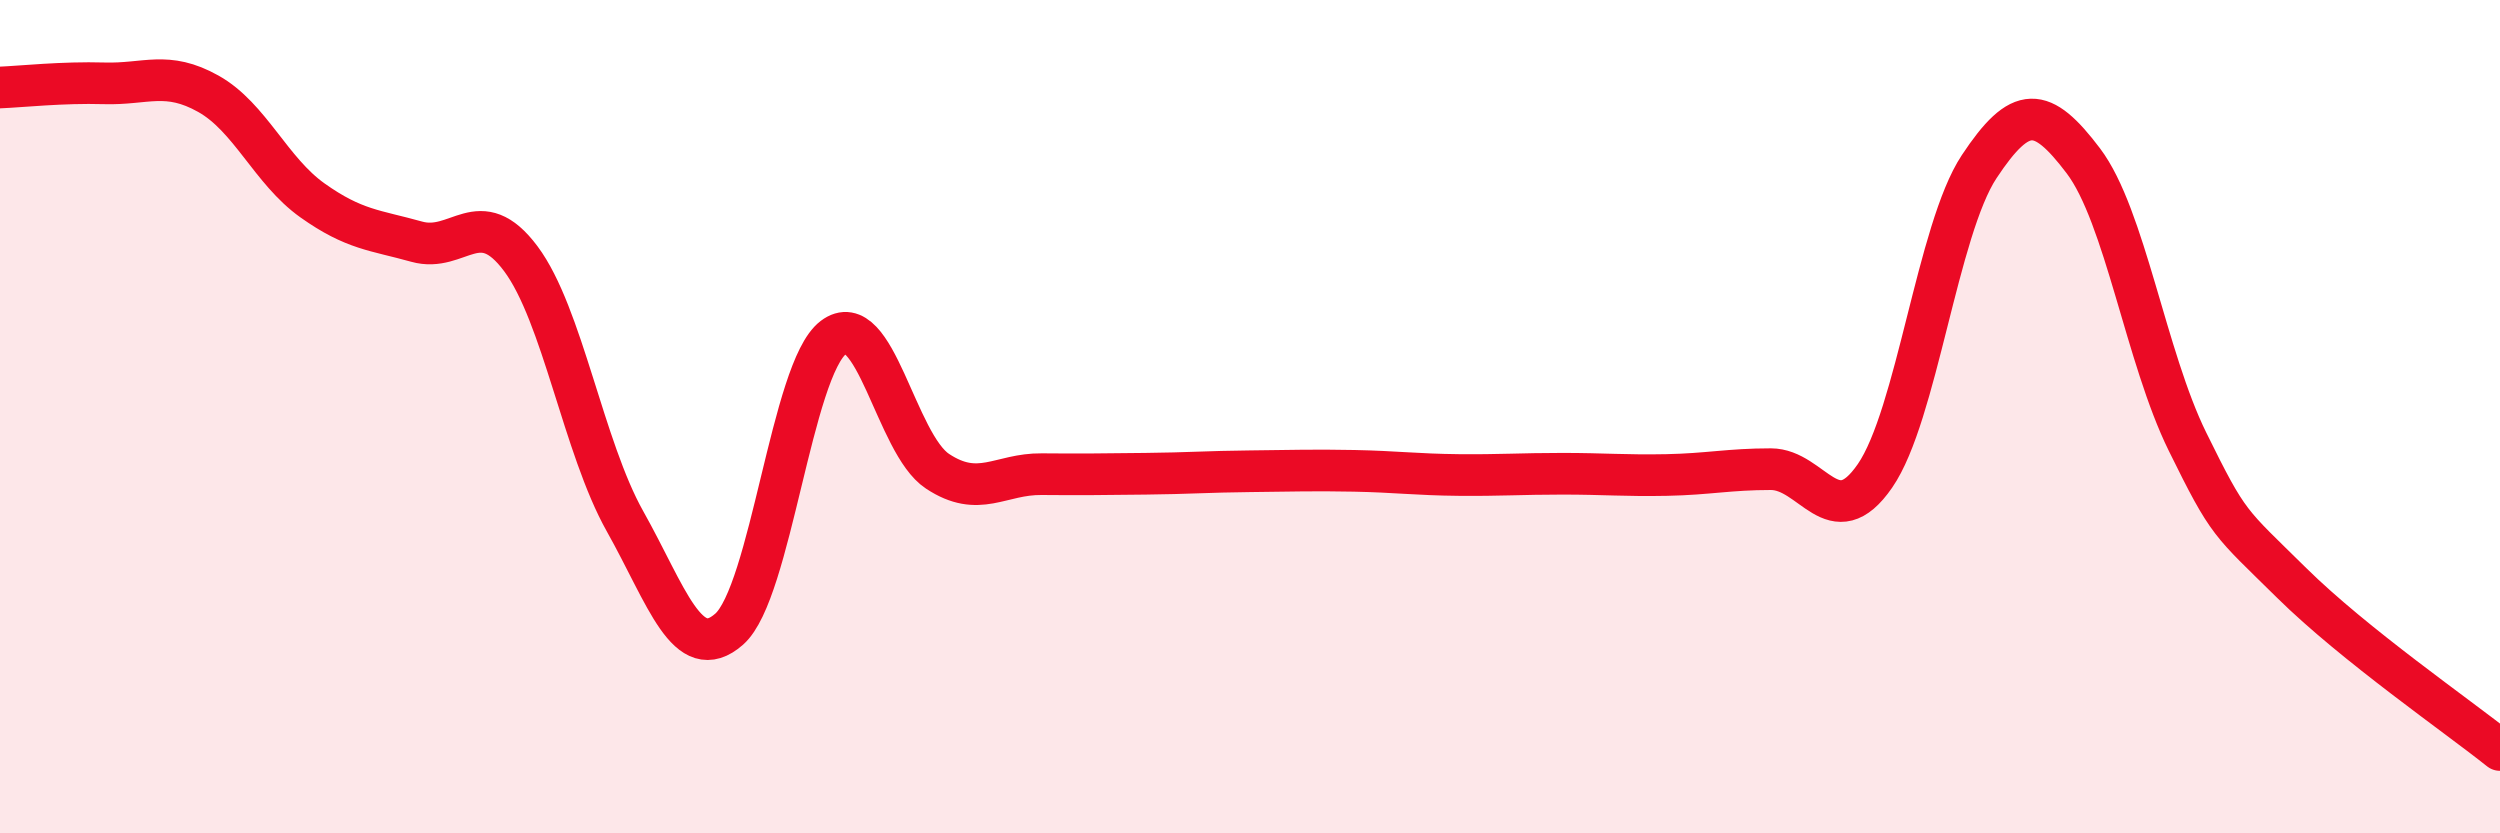
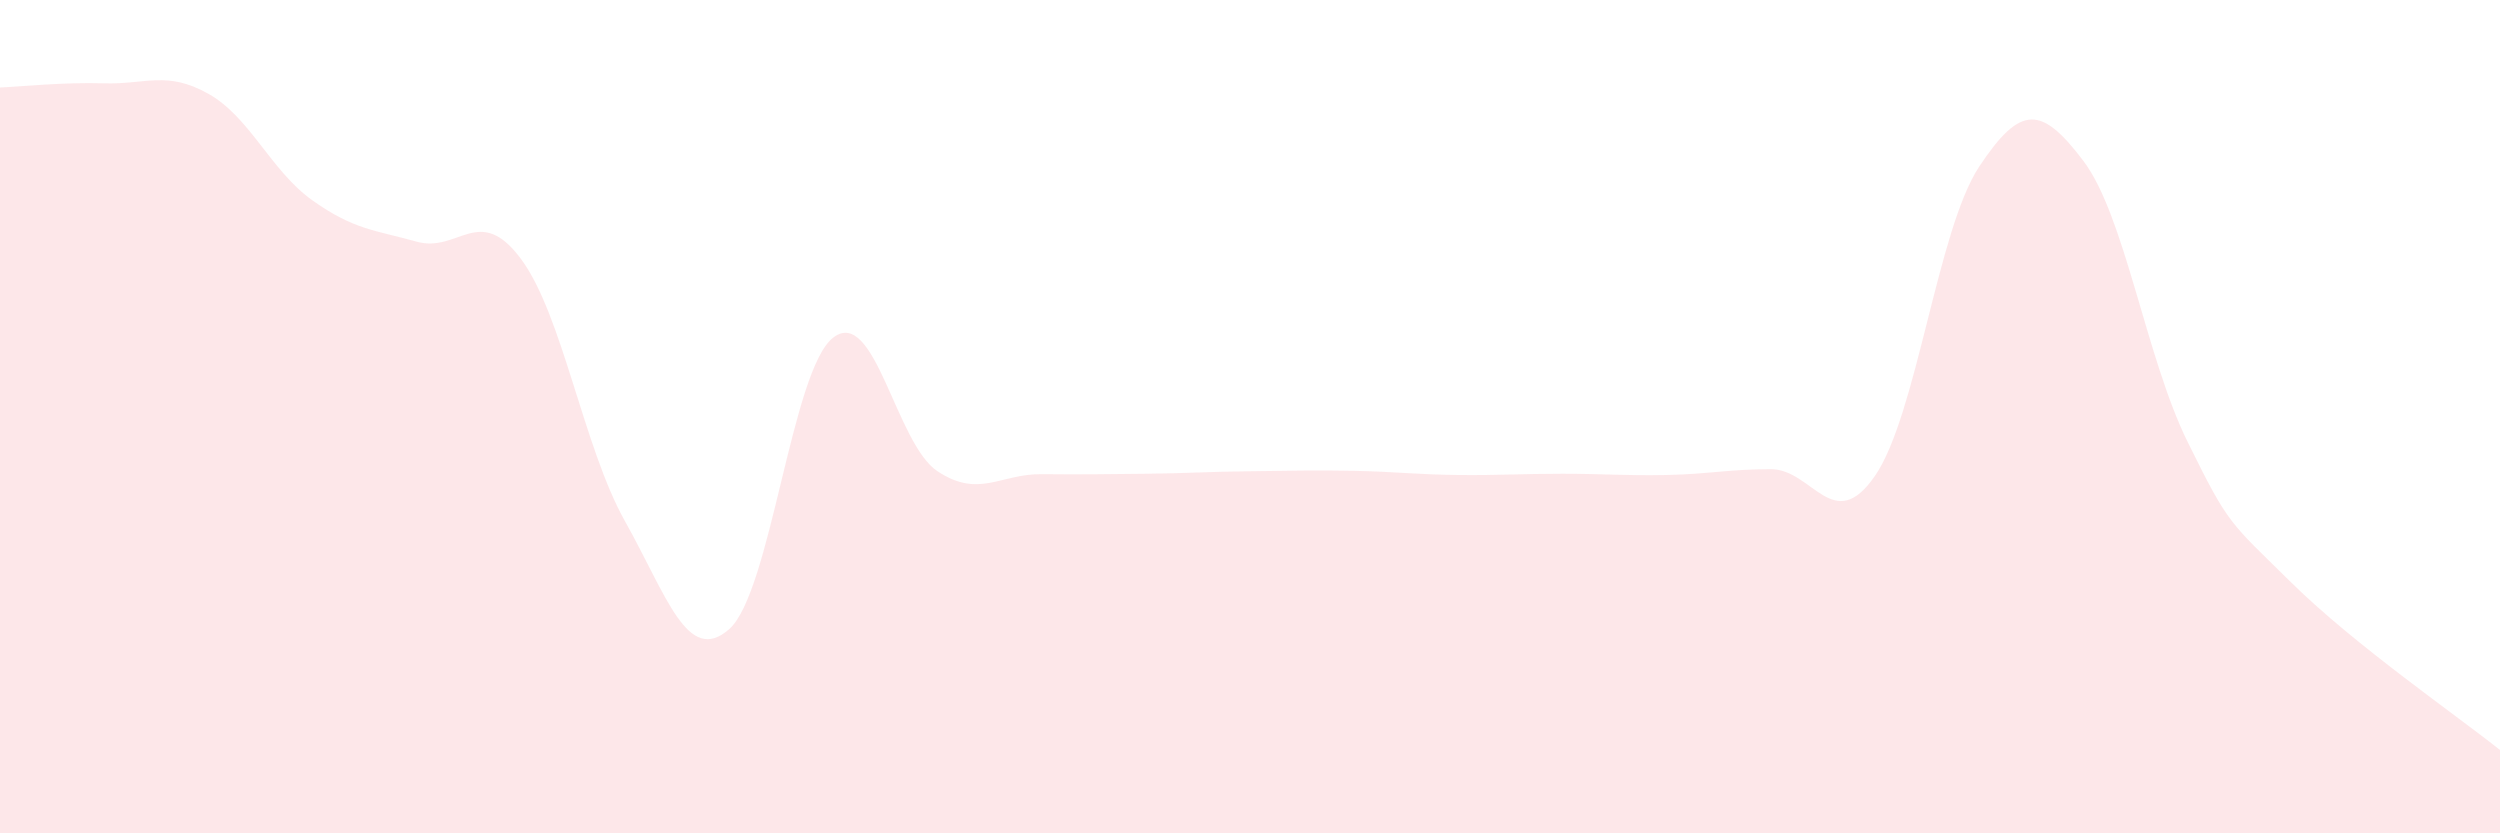
<svg xmlns="http://www.w3.org/2000/svg" width="60" height="20" viewBox="0 0 60 20">
  <path d="M 0,2.1 C 0.5,2.08 1.5,1.97 2.5,2 C 3.5,2.03 4,1.69 5,2.25 C 6,2.81 6.5,4.1 7.5,4.81 C 8.5,5.52 9,5.52 10,5.8 C 11,6.08 11.5,4.87 12.5,6.21 C 13.5,7.55 14,10.73 15,12.51 C 16,14.29 16.5,15.98 17.5,15.1 C 18.5,14.22 19,8.86 20,8.1 C 21,7.34 21.5,10.65 22.5,11.31 C 23.5,11.97 24,11.37 25,11.38 C 26,11.39 26.5,11.38 27.5,11.37 C 28.5,11.36 29,11.32 30,11.31 C 31,11.3 31.5,11.28 32.5,11.3 C 33.5,11.32 34,11.39 35,11.4 C 36,11.41 36.5,11.37 37.5,11.37 C 38.5,11.37 39,11.42 40,11.4 C 41,11.38 41.5,11.26 42.5,11.26 C 43.5,11.26 44,12.87 45,11.42 C 46,9.97 46.5,5.51 47.5,4 C 48.5,2.49 49,2.54 50,3.86 C 51,5.18 51.5,8.57 52.5,10.6 C 53.5,12.63 53.5,12.51 55,13.99 C 56.5,15.47 59,17.2 60,18L60 20L0 20Z" fill="#EB0A25" opacity="0.1" stroke-linecap="round" stroke-linejoin="round" />
-   <path d="M 0,2.1 C 0.5,2.08 1.5,1.97 2.5,2 C 3.5,2.03 4,1.69 5,2.25 C 6,2.81 6.5,4.1 7.5,4.81 C 8.5,5.52 9,5.52 10,5.8 C 11,6.08 11.5,4.87 12.5,6.21 C 13.5,7.55 14,10.73 15,12.51 C 16,14.29 16.5,15.98 17.5,15.1 C 18.5,14.22 19,8.86 20,8.1 C 21,7.34 21.5,10.65 22.5,11.31 C 23.5,11.97 24,11.37 25,11.38 C 26,11.39 26.5,11.38 27.5,11.37 C 28.5,11.36 29,11.32 30,11.31 C 31,11.3 31.5,11.28 32.5,11.3 C 33.5,11.32 34,11.39 35,11.4 C 36,11.41 36.5,11.37 37.5,11.37 C 38.5,11.37 39,11.42 40,11.4 C 41,11.38 41.5,11.26 42.5,11.26 C 43.5,11.26 44,12.87 45,11.42 C 46,9.97 46.5,5.51 47.5,4 C 48.5,2.49 49,2.54 50,3.86 C 51,5.18 51.5,8.57 52.5,10.6 C 53.5,12.63 53.5,12.51 55,13.99 C 56.5,15.47 59,17.2 60,18" stroke="#EB0A25" stroke-width="1" fill="none" stroke-linecap="round" stroke-linejoin="round" />
</svg>